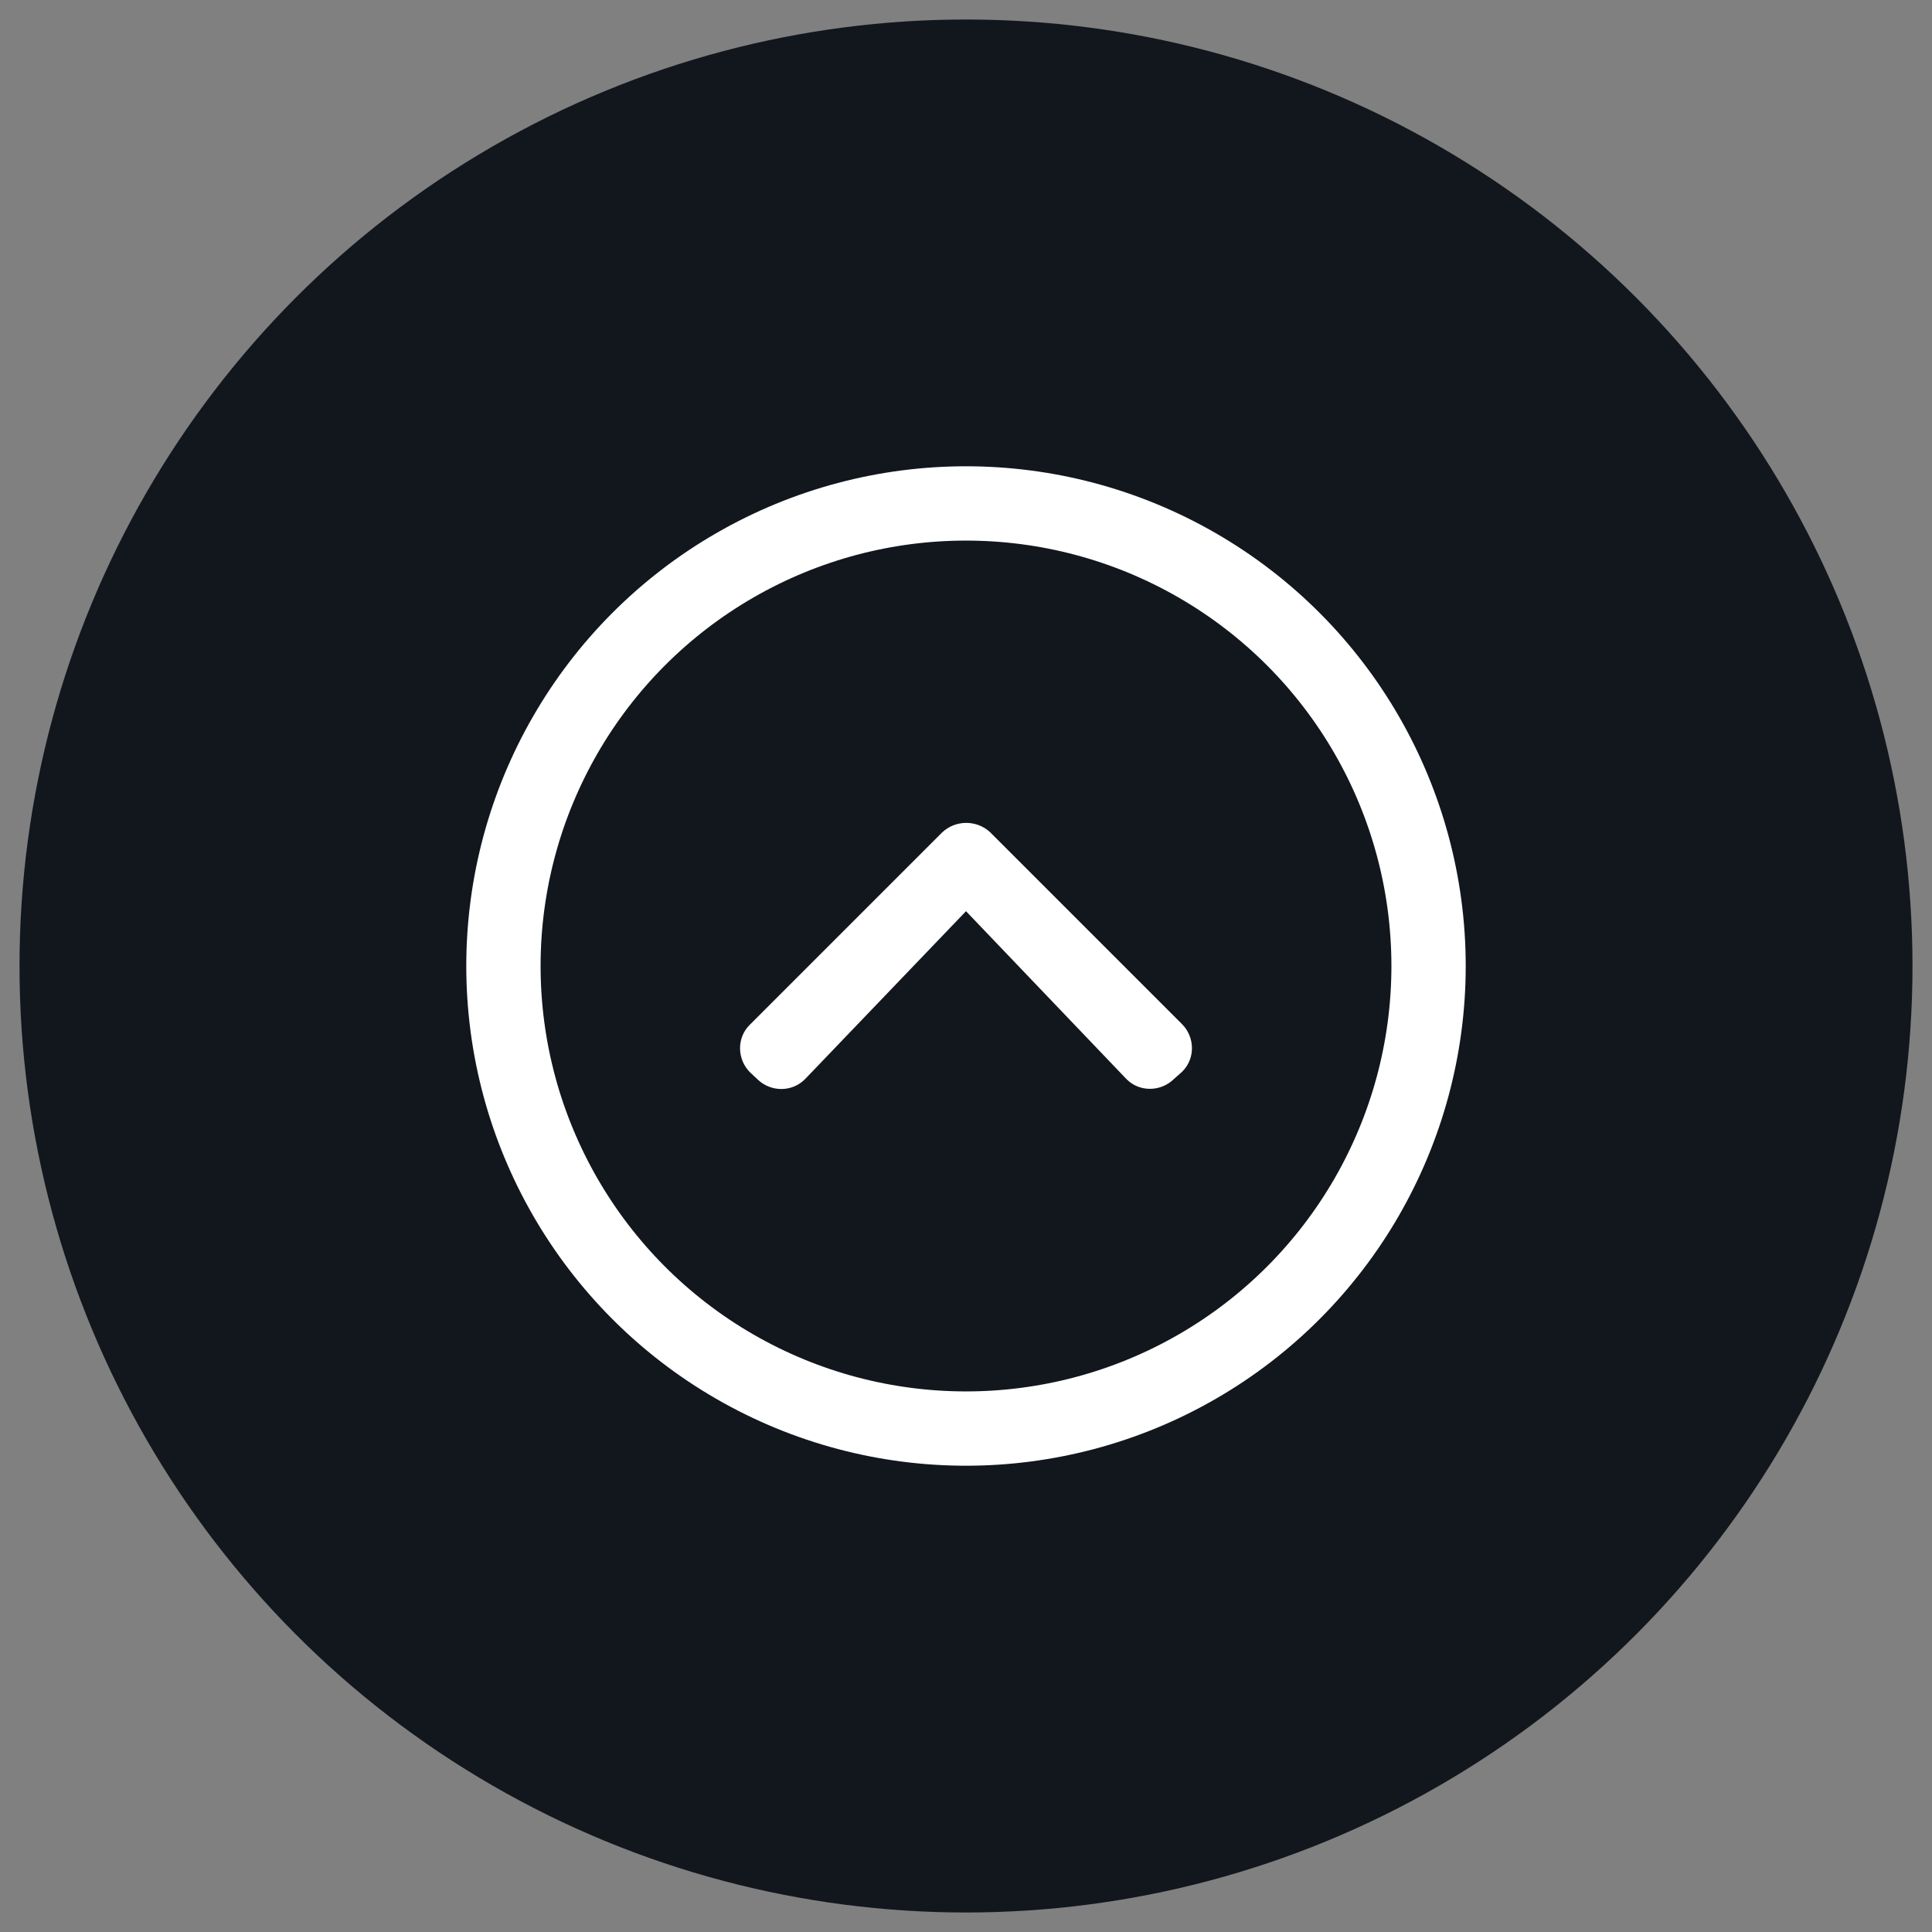
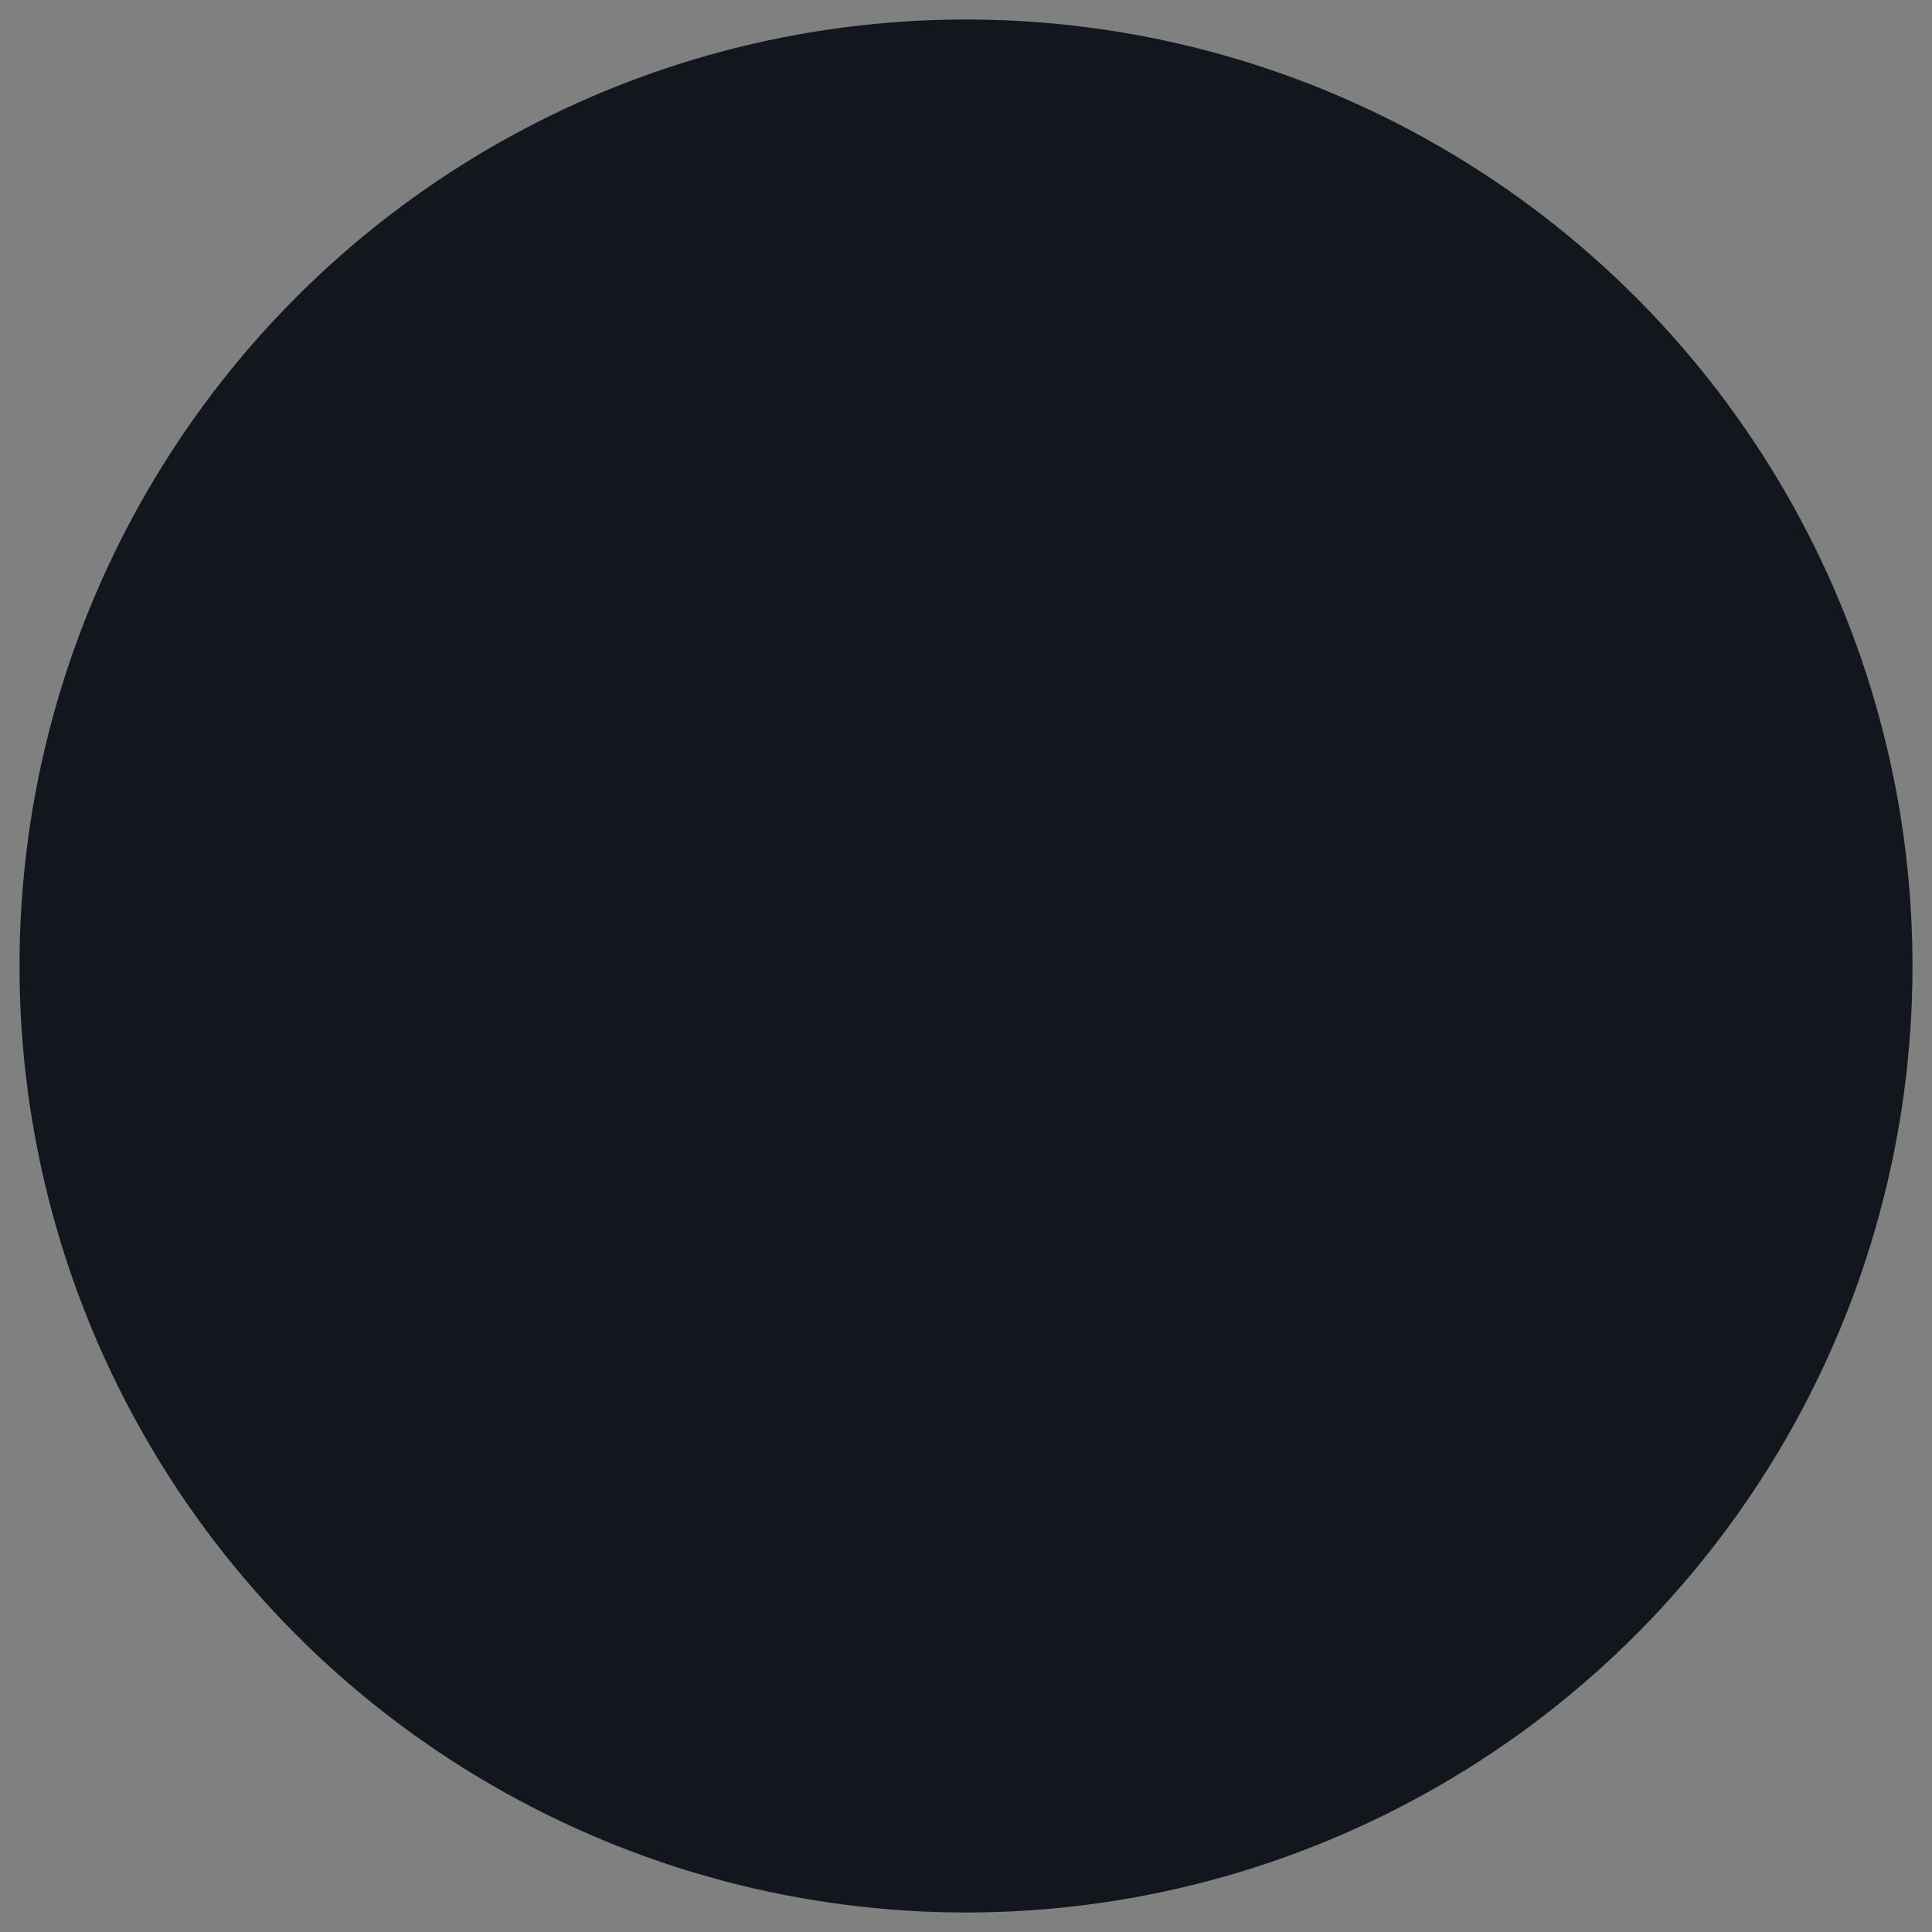
<svg xmlns="http://www.w3.org/2000/svg" version="1.1" id="Capa_1" x="0px" y="0px" viewBox="0 0 416 416" style="enable-background:new 0 0 416 416;" xml:space="preserve">
  <rect x="0" y="0" width="416" height="416" fill="#808080" stroke="none" />
  <style type="text/css">
	.st0{fill:#12171E;}
	.st1{fill:#FFFFFF;}
	.st2{fill:none;stroke:#FFFFFF;stroke-width:16;stroke-miterlimit:10;}
</style>
  <circle class="st0" cx="208" cy="208" r="203.8" />
-   <path class="st1" d="M213.2,179.2l41.3,41.3c2.8,2.8,2.9,7.4,0.1,10.2l-0.1,0.1l-1.7,1.5c-2.8,2.8-7.4,2.9-10.2,0.1c0,0,0,0,0,0  c0,0-0.1-0.1-0.1-0.1L208,196.2l-34.6,36.1c-2.8,2.9-7.4,2.9-10.3,0.1c0,0,0,0,0,0l-0.1-0.1l-1.5-1.4c-2.8-2.8-2.9-7.4-0.1-10.2  l0.1-0.1l41.3-41.3C205.7,176.5,210.3,176.5,213.2,179.2z" />
-   <circle class="st2" cx="208" cy="208" r="99.6" />
</svg>